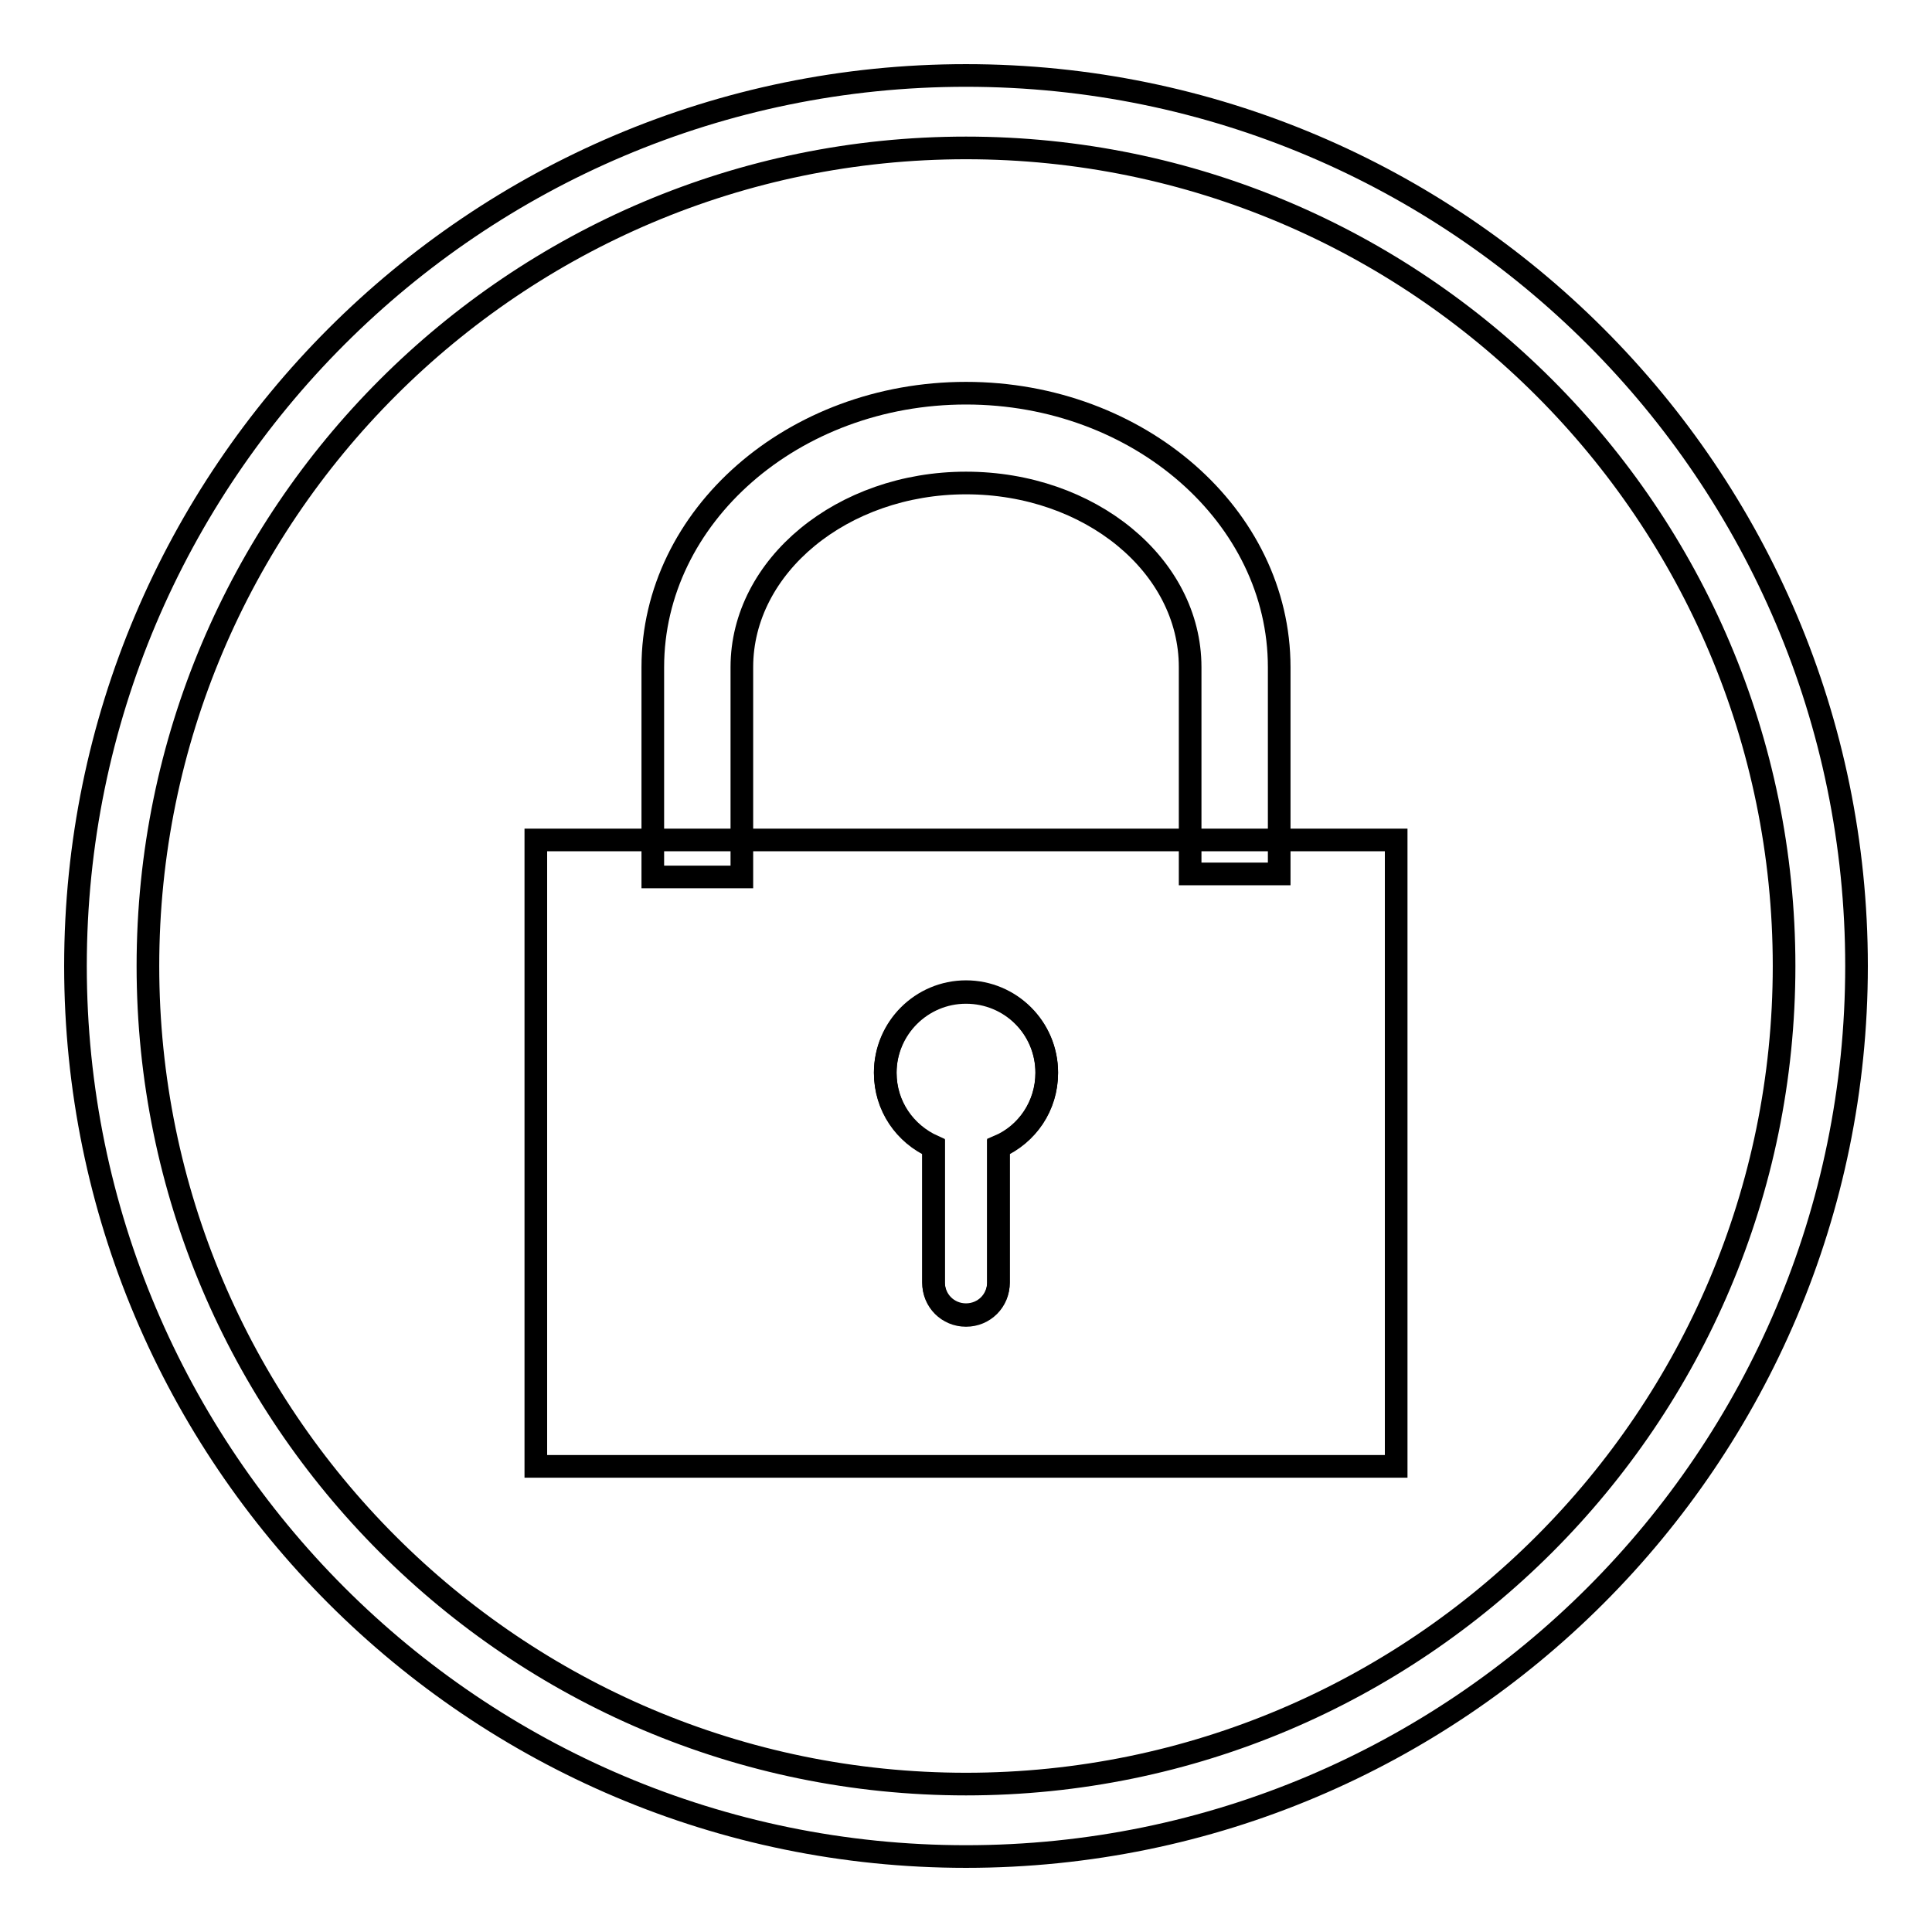
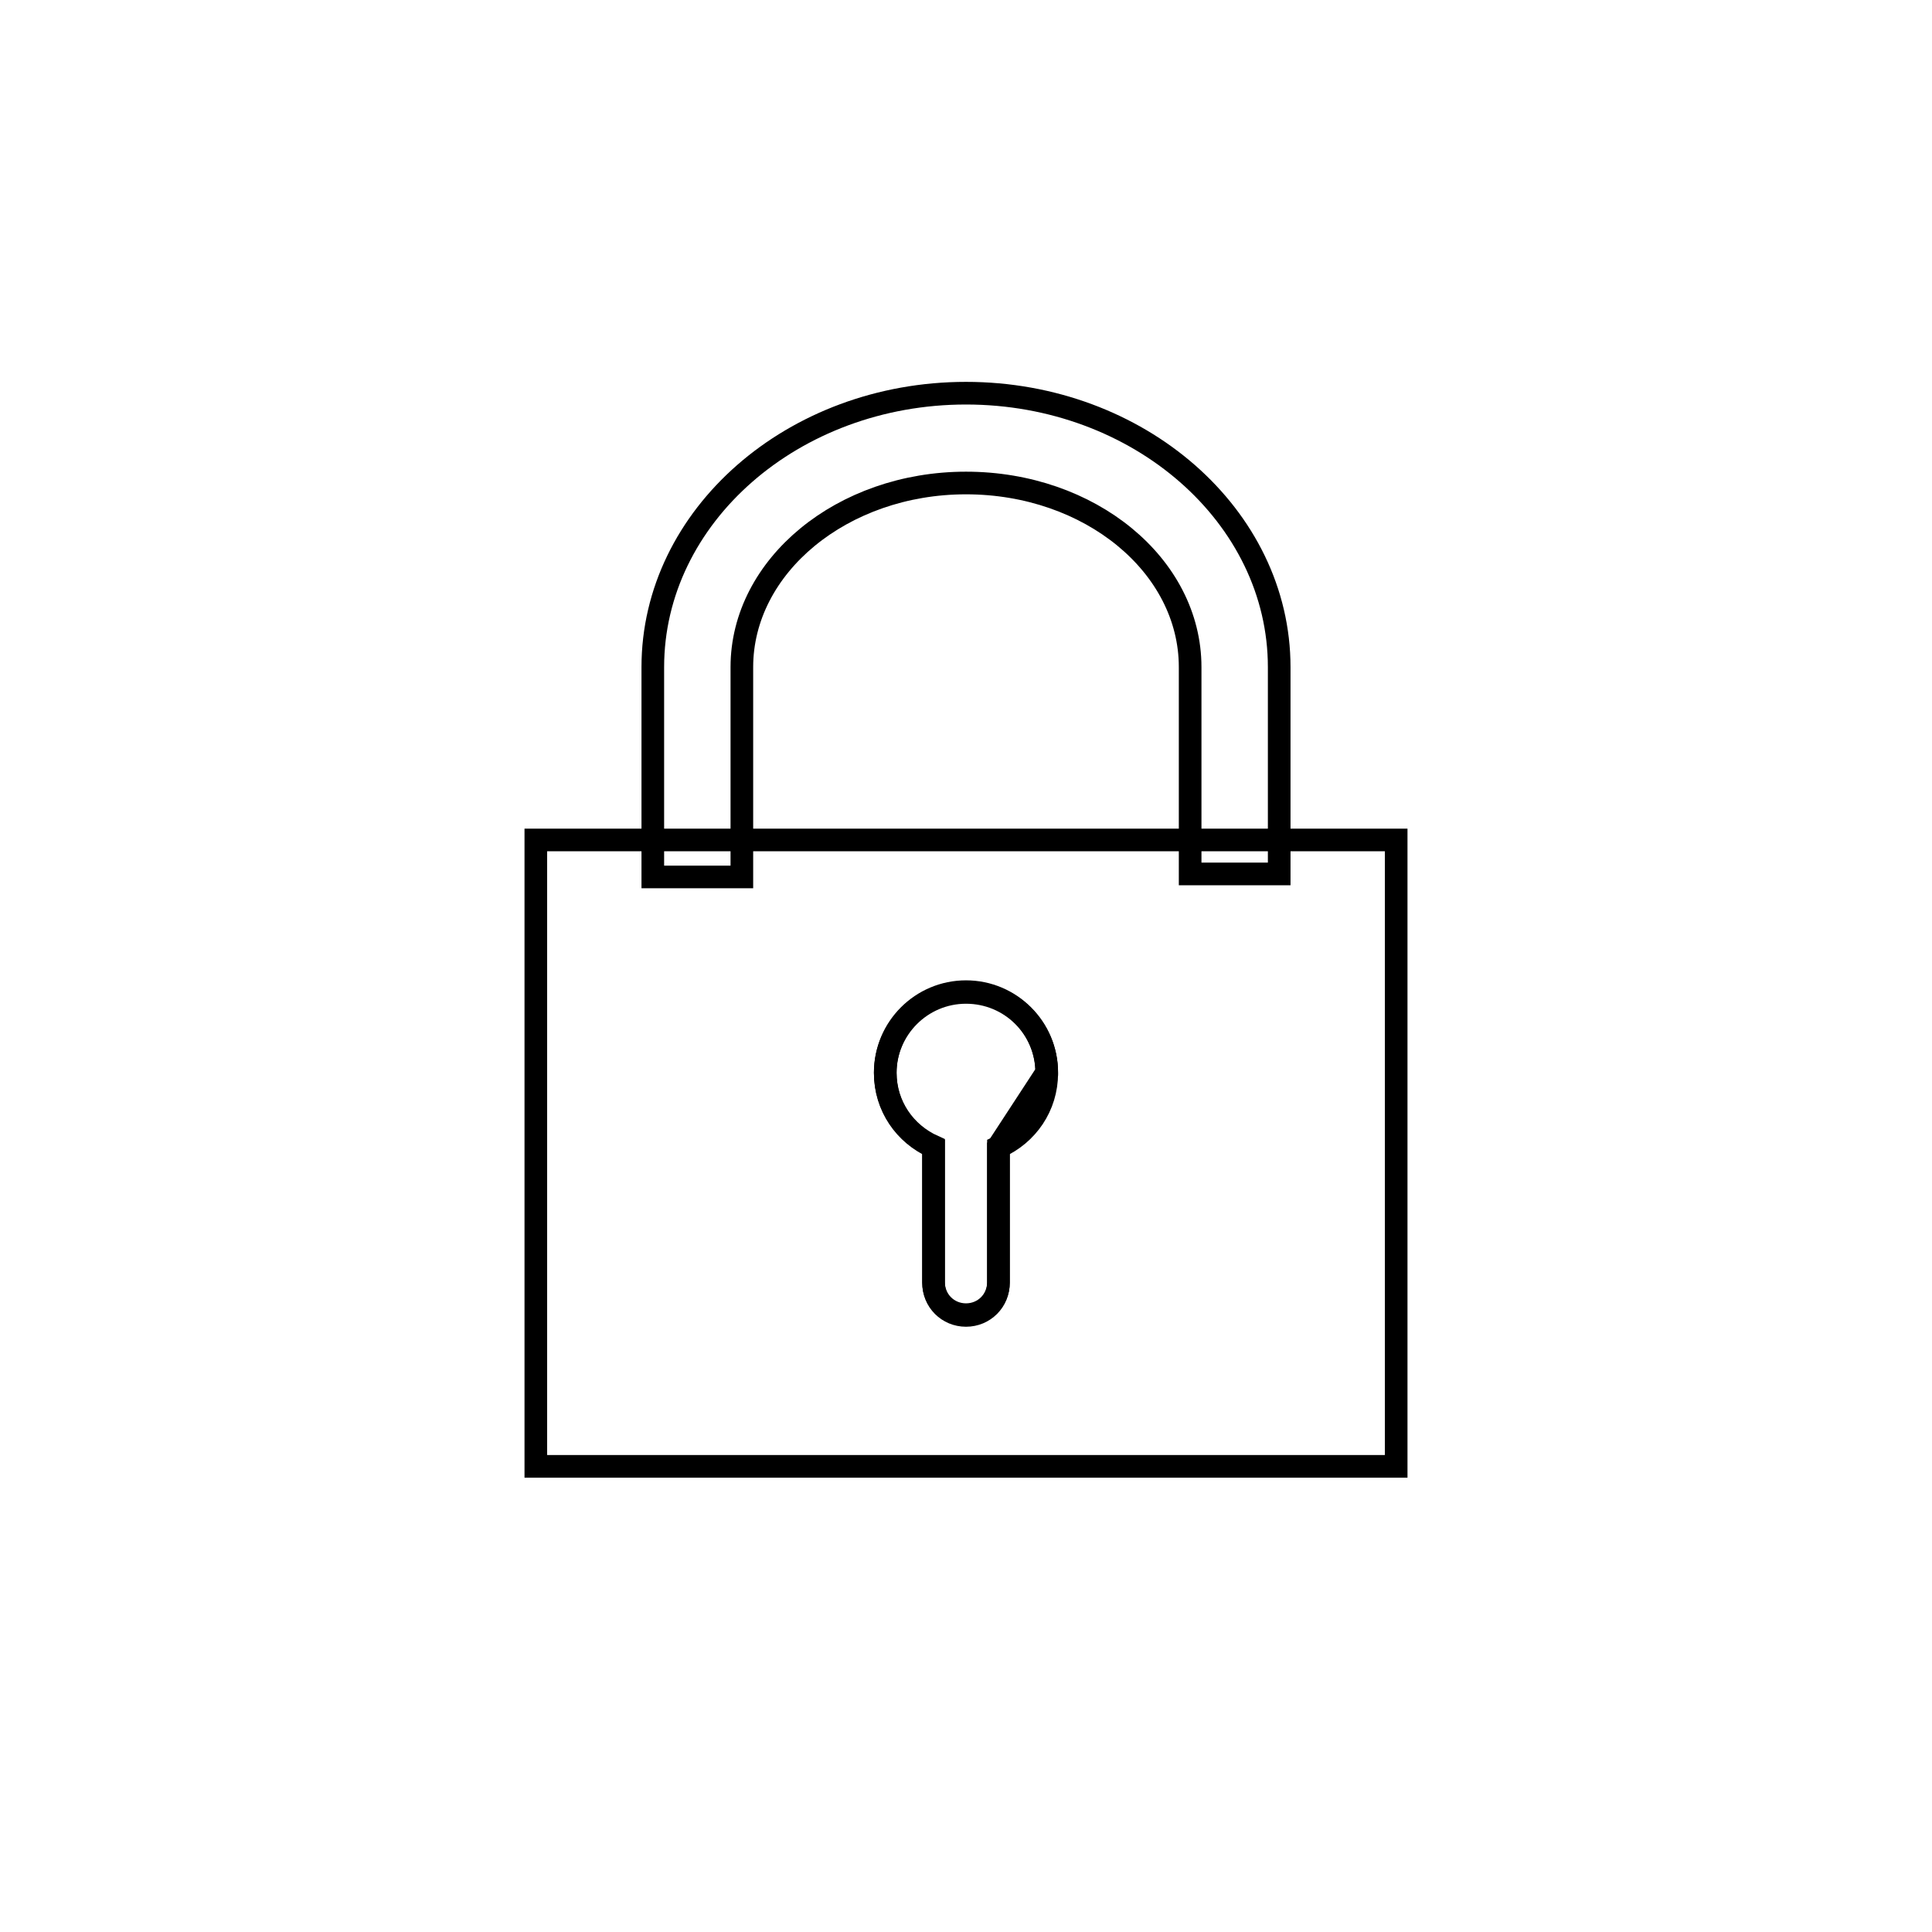
<svg xmlns="http://www.w3.org/2000/svg" version="1.1" x="0px" y="0px" viewBox="0 0 256 256" enable-background="new 0 0 256 256" xml:space="preserve">
  <g>
    <g>
      <path stroke-width="3" fill-opacity="0" stroke="#000000" d="M128,131.5c-5.9,0-10.7,4.8-10.7,10.7c0,4.4,2.6,8.1,6.4,9.8v18c0,2.4,1.9,4.3,4.3,4.3c2.4,0,4.3-1.9,4.3-4.3v-18c3.8-1.7,6.4-5.4,6.4-9.8C138.7,136.2,133.9,131.5,128,131.5z" />
-       <path stroke-width="3" fill-opacity="0" stroke="#000000" d="M169.7,111.3h-11.8H98.1H86.3H71v83h114v-83H169.7z M132.3,151.9v18c0,2.4-1.9,4.3-4.3,4.3c-2.4,0-4.3-1.9-4.3-4.3v-18c-3.8-1.7-6.4-5.4-6.4-9.8c0-5.9,4.8-10.7,10.7-10.7c5.9,0,10.7,4.8,10.7,10.7C138.7,146.5,136.1,150.3,132.3,151.9z" />
+       <path stroke-width="3" fill-opacity="0" stroke="#000000" d="M169.7,111.3h-11.8H98.1H86.3H71v83h114v-83H169.7z M132.3,151.9v18c0,2.4-1.9,4.3-4.3,4.3c-2.4,0-4.3-1.9-4.3-4.3v-18c-3.8-1.7-6.4-5.4-6.4-9.8c0-5.9,4.8-10.7,10.7-10.7c5.9,0,10.7,4.8,10.7,10.7z" />
      <path stroke-width="3" fill-opacity="0" stroke="#000000" d="M98.3,116.2H86.5V88.4c0-20,18.6-36.3,41.5-36.3c22.9,0,41.5,16.3,41.5,36.3v27.4h-11.8V88.4c0-13.5-13.3-24.4-29.7-24.4c-16.4,0-29.7,11-29.7,24.4V116.2L98.3,116.2z" />
-       <path stroke-width="3" fill-opacity="0" stroke="#000000" d="M128,246c-65.1,0-118-52.9-118-118C10,62.9,62.9,10,128,10c65.1,0,118,52.9,118,118C246,193.1,193.1,246,128,246z M128,19.6C68.2,19.6,19.6,68.2,19.6,128S68.2,236.4,128,236.4S236.4,187.8,236.4,128S187.8,19.6,128,19.6z" />
    </g>
  </g>
</svg>